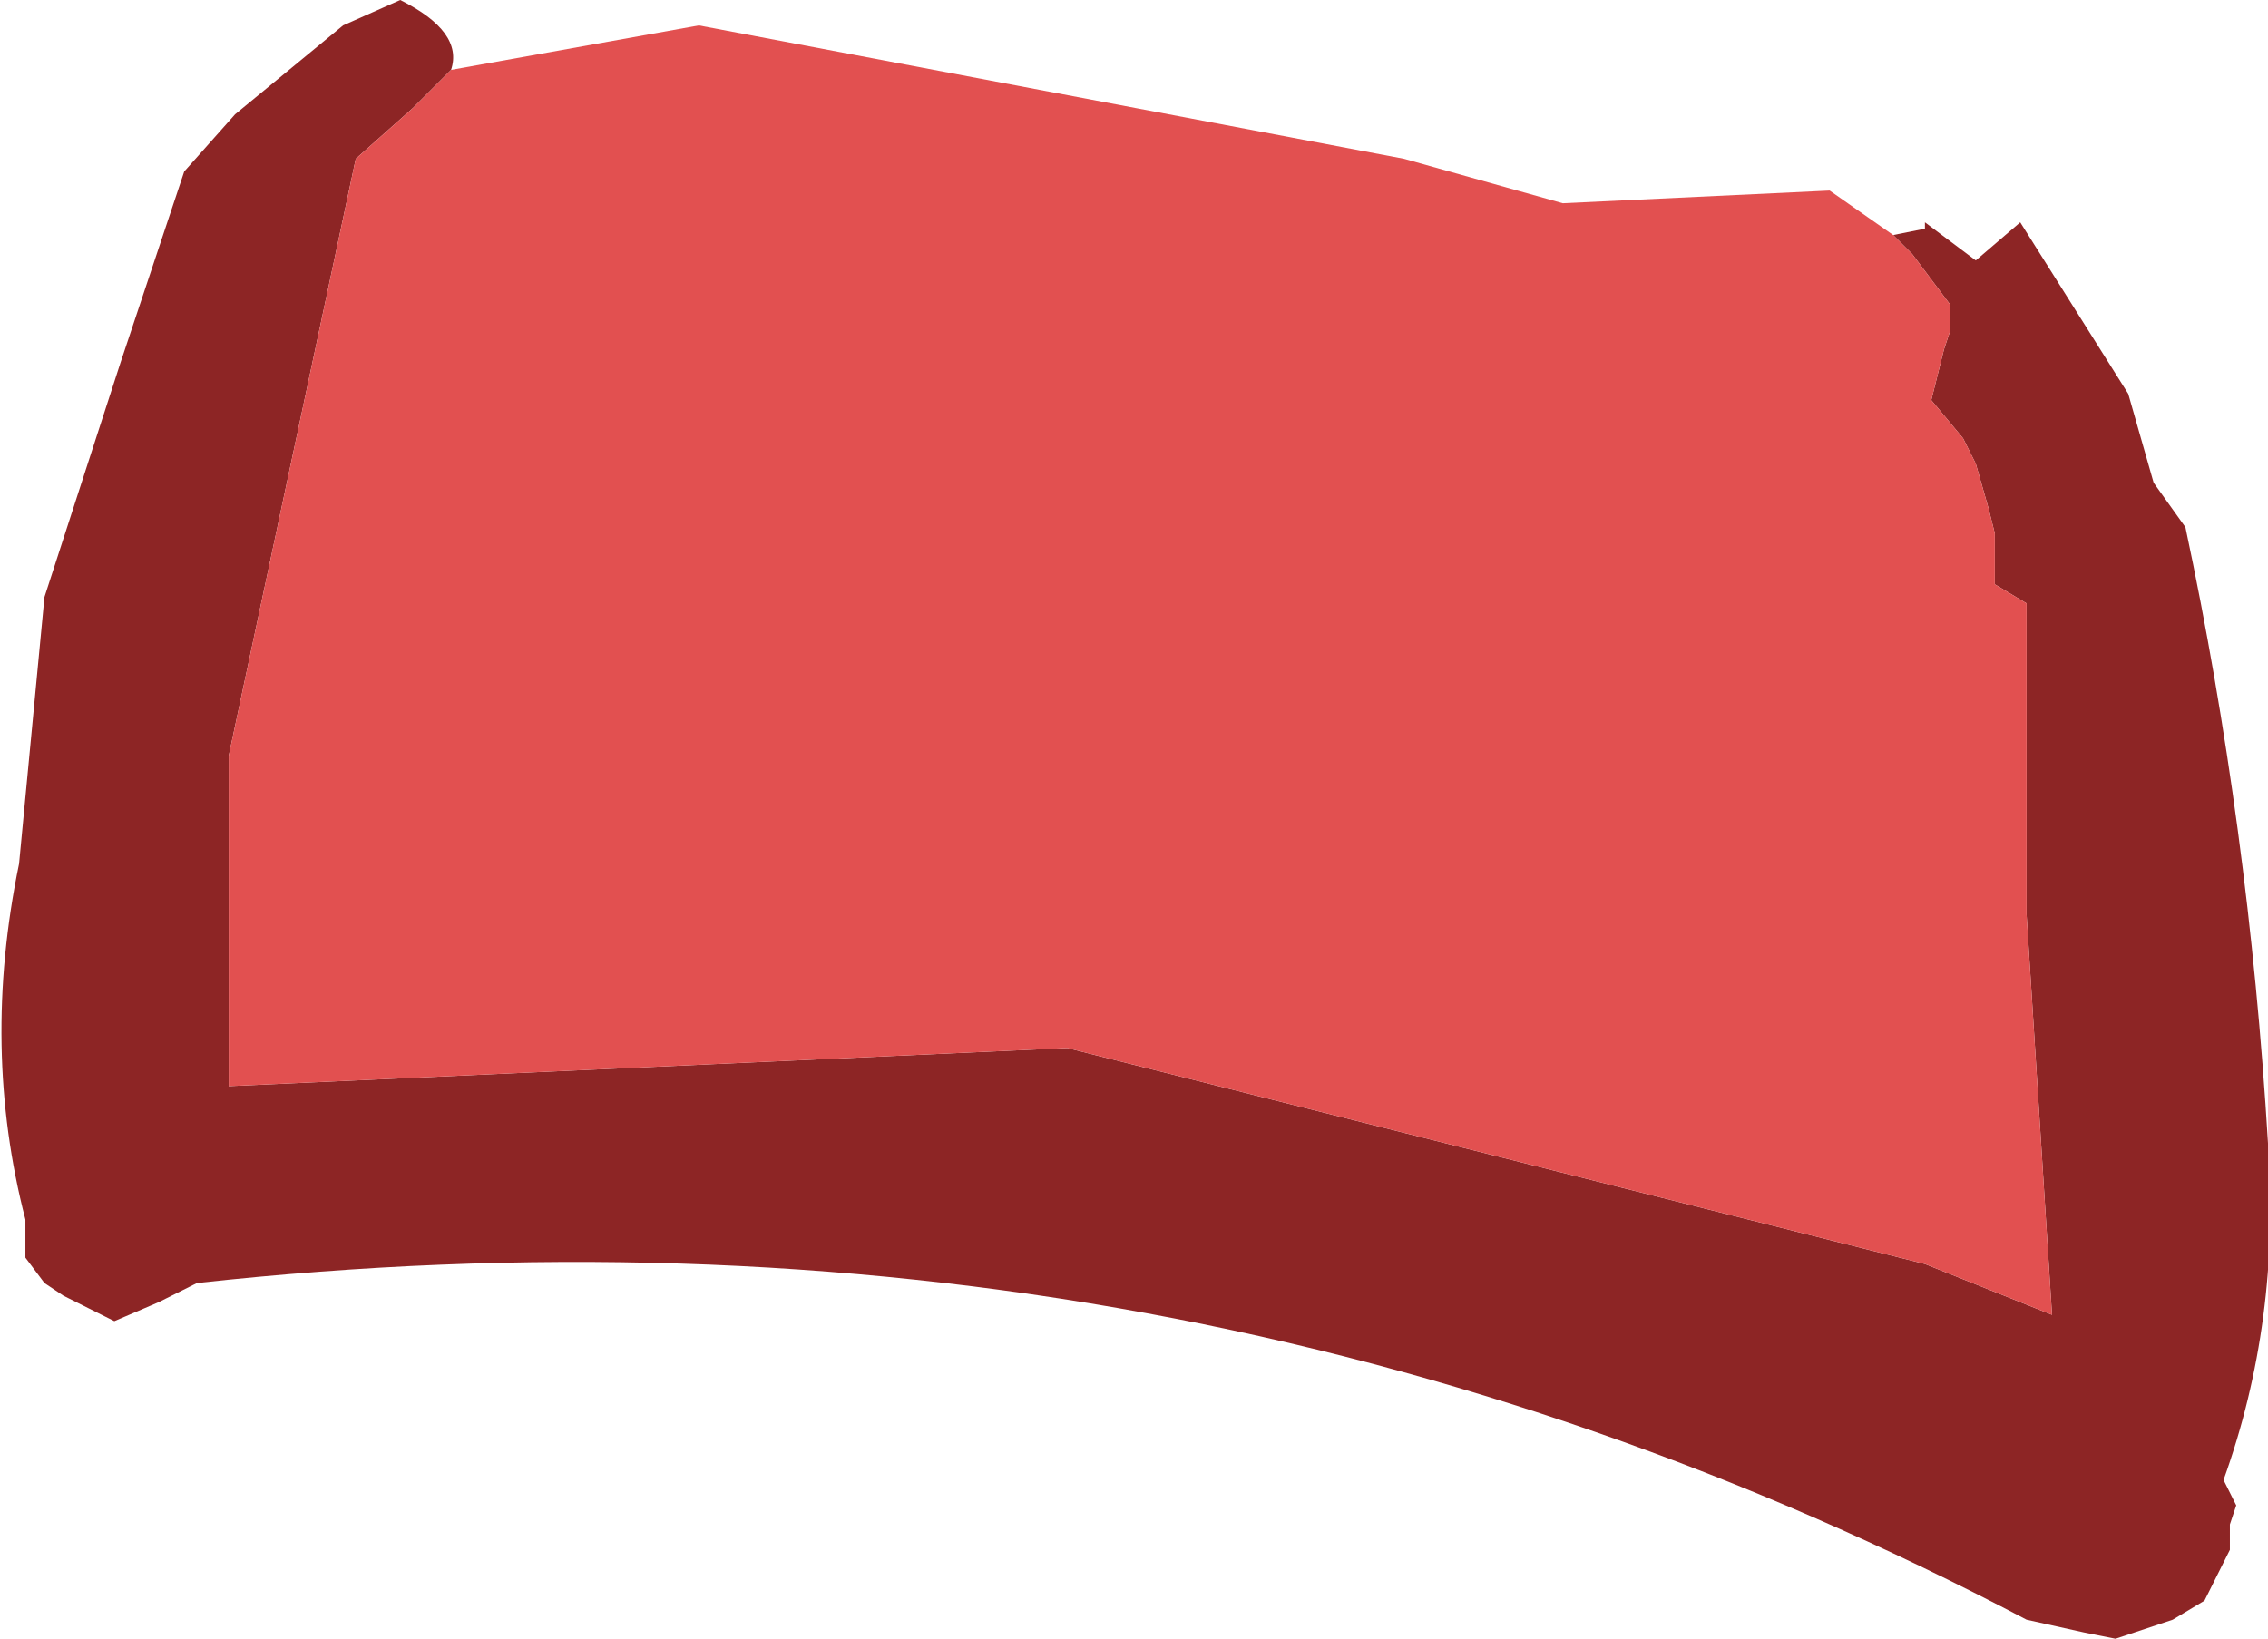
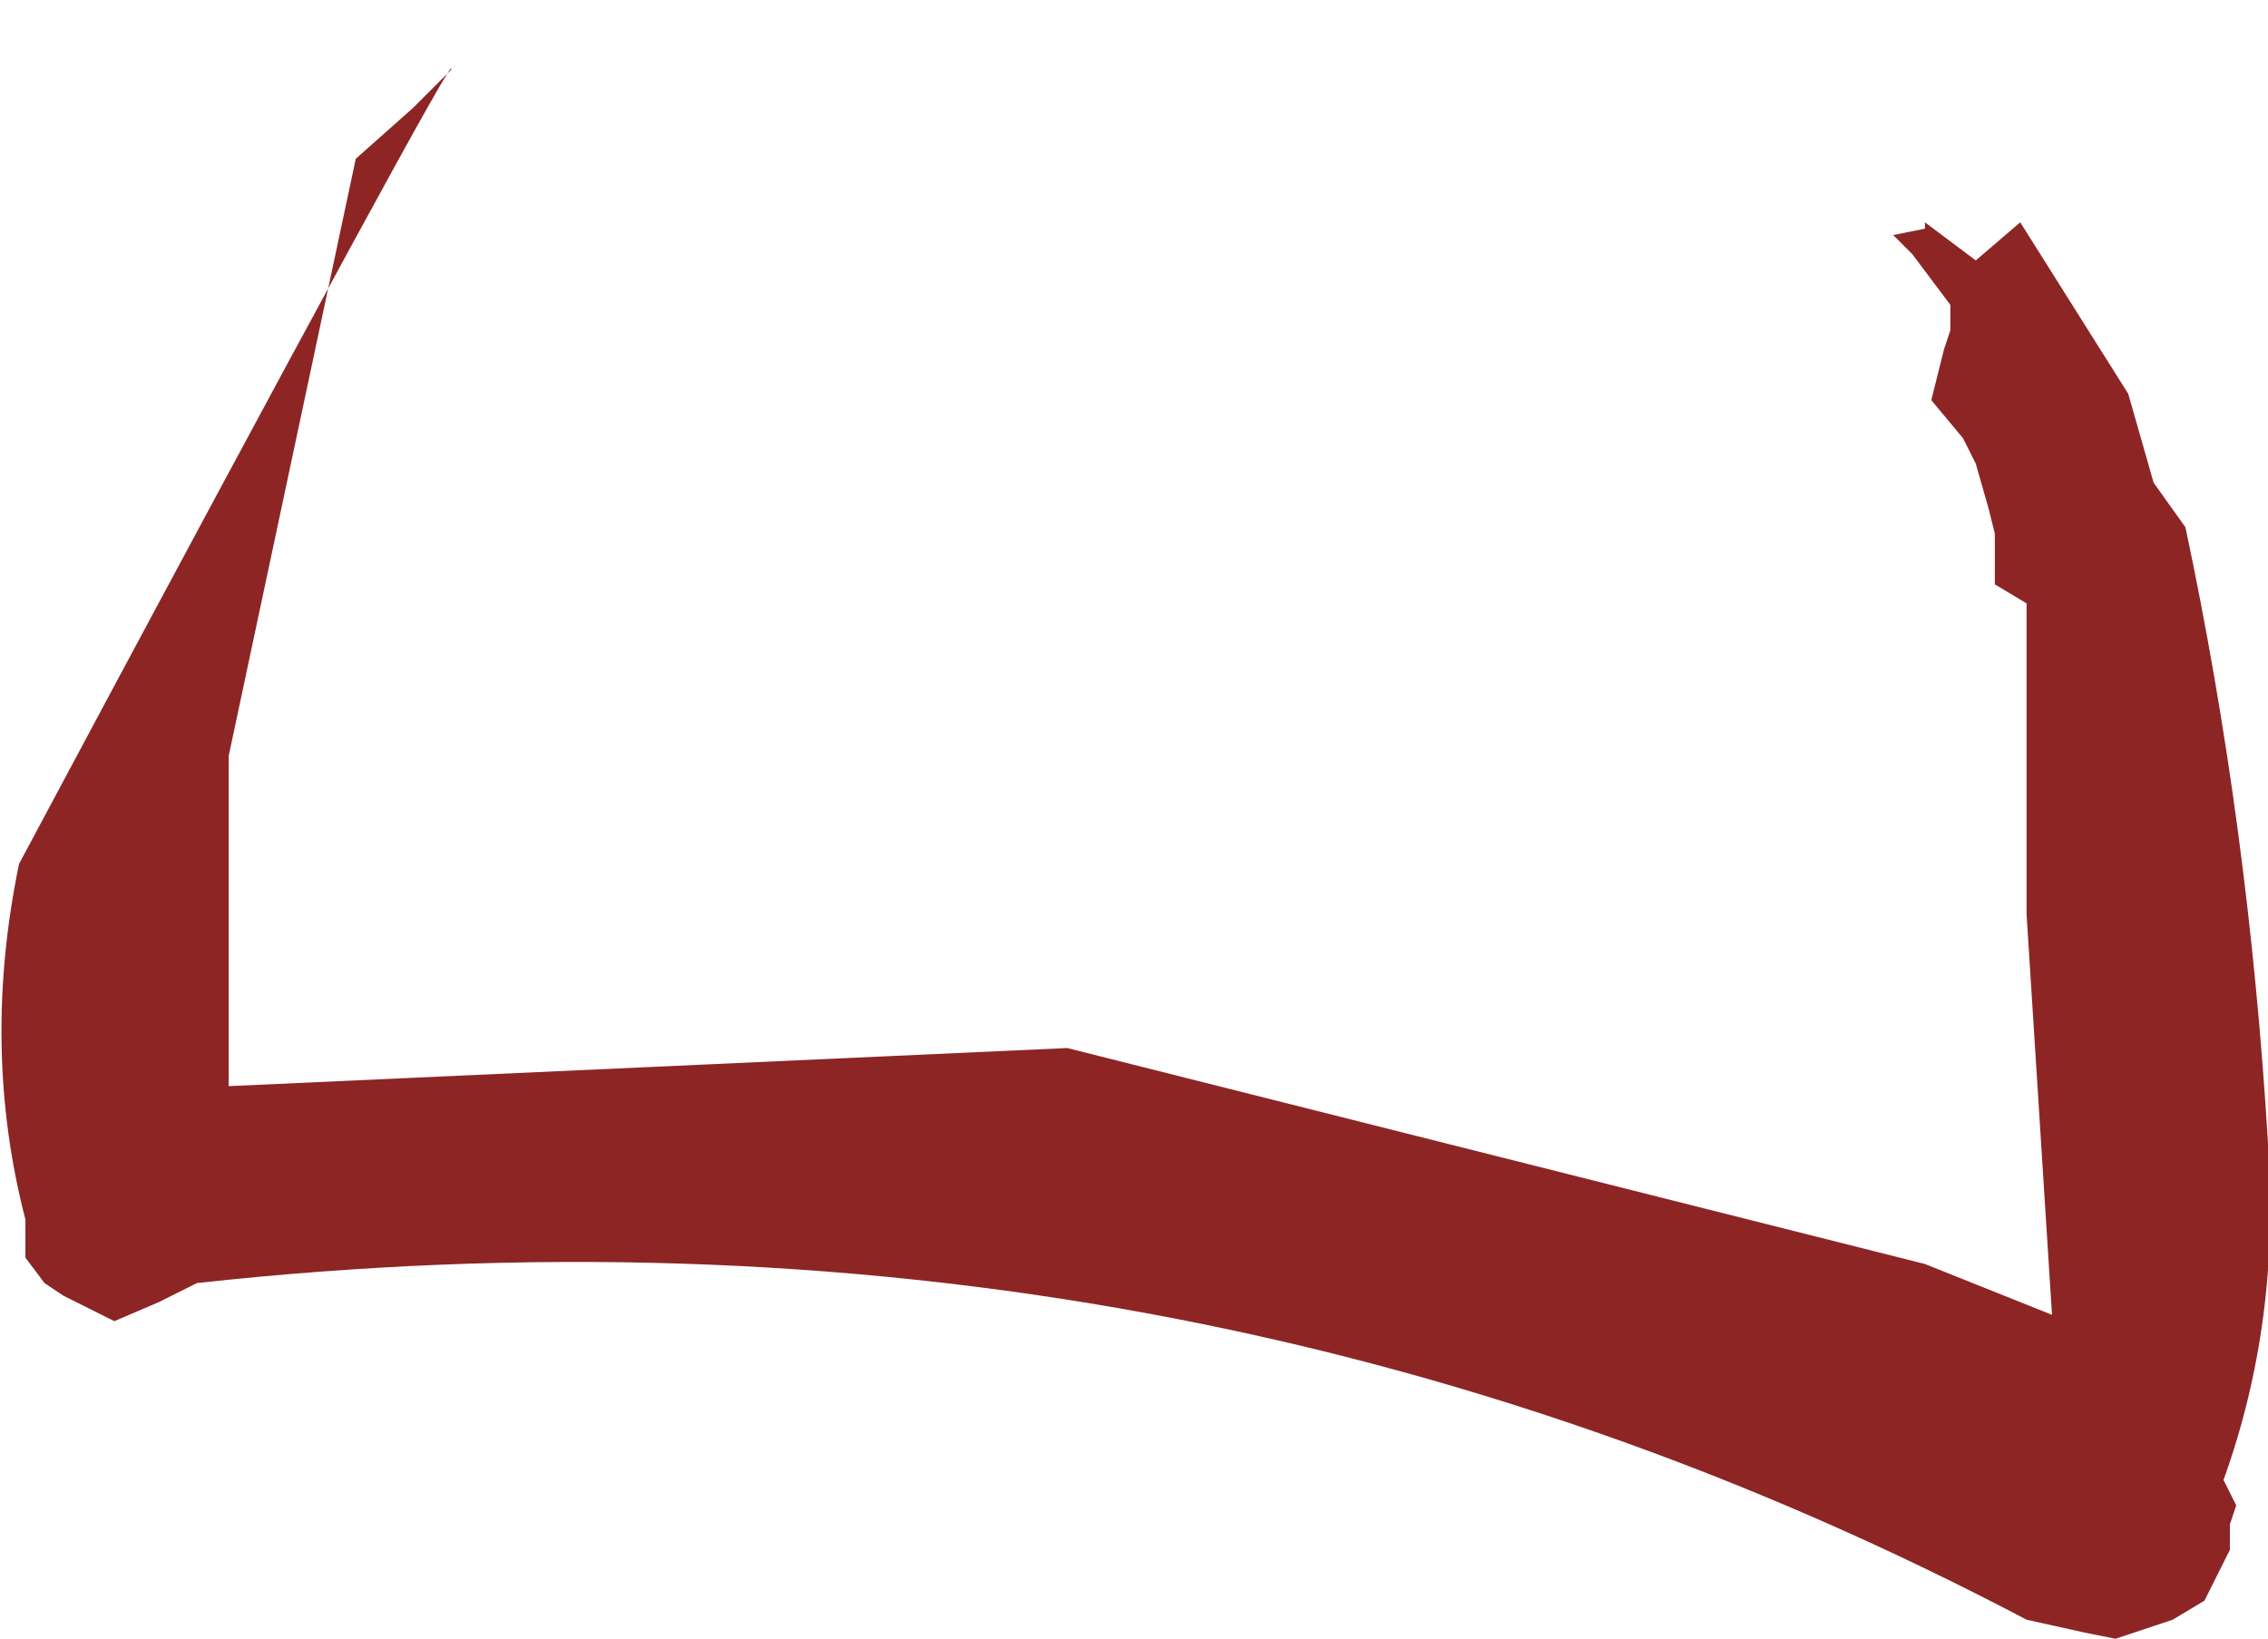
<svg xmlns="http://www.w3.org/2000/svg" height="12.9px" width="17.85px">
  <g transform="matrix(1.0, 0.0, 0.0, 1.0, 1.9, 0.7)">
-     <path d="M13.0 1.15 L13.25 1.1 13.25 1.05 13.65 1.35 14.0 1.05 14.85 2.4 15.05 3.1 15.3 3.45 Q15.8 5.8 15.95 8.3 16.05 9.7 15.6 10.95 L15.7 11.15 15.65 11.3 15.65 11.5 15.55 11.7 15.45 11.9 15.2 12.05 14.75 12.2 14.5 12.15 14.05 12.05 Q7.4 8.55 -0.35 9.4 L-0.65 9.55 -1.0 9.7 -1.4 9.5 -1.55 9.4 -1.7 9.2 -1.7 9.0 -1.7 8.9 Q-2.05 7.55 -1.75 6.1 L-1.55 4.0 -0.95 2.15 -0.45 0.65 -0.05 0.2 0.8 -0.5 1.25 -0.7 Q1.75 -0.45 1.65 -0.15 L1.35 0.15 0.9 0.55 -0.1 5.25 -0.1 7.85 6.5 7.55 13.25 9.25 14.25 9.65 14.05 6.5 14.05 4.05 13.8 3.9 13.8 3.7 13.8 3.5 13.75 3.3 13.65 2.95 13.55 2.75 13.3 2.45 13.35 2.25 13.4 2.05 13.45 1.9 13.45 1.7 13.3 1.5 13.15 1.3 13.0 1.15" fill="#8d2525" fill-rule="evenodd" stroke="none" />
-     <path d="M1.65 -0.15 L3.6 -0.5 9.15 0.55 10.4 0.9 12.5 0.8 13.0 1.15 13.15 1.3 13.3 1.5 13.45 1.7 13.45 1.9 13.4 2.05 13.35 2.25 13.3 2.45 13.55 2.75 13.65 2.95 13.75 3.3 13.8 3.5 13.8 3.7 13.8 3.9 14.05 4.05 14.05 6.5 14.25 9.65 13.25 9.25 6.5 7.55 -0.1 7.85 -0.1 5.25 0.9 0.55 1.35 0.15 1.65 -0.15" fill="#e25050" fill-rule="evenodd" stroke="none" />
+     <path d="M13.0 1.15 L13.25 1.1 13.25 1.05 13.65 1.35 14.0 1.05 14.85 2.4 15.05 3.1 15.3 3.45 Q15.8 5.8 15.95 8.3 16.05 9.7 15.6 10.95 L15.7 11.15 15.65 11.3 15.65 11.5 15.55 11.7 15.45 11.9 15.2 12.05 14.75 12.2 14.5 12.15 14.05 12.05 Q7.4 8.55 -0.35 9.4 L-0.65 9.55 -1.0 9.7 -1.4 9.5 -1.55 9.4 -1.7 9.2 -1.7 9.0 -1.7 8.9 Q-2.05 7.55 -1.75 6.1 Q1.75 -0.45 1.65 -0.15 L1.35 0.15 0.9 0.55 -0.1 5.25 -0.1 7.85 6.5 7.55 13.25 9.25 14.25 9.65 14.05 6.5 14.05 4.05 13.8 3.9 13.8 3.7 13.8 3.5 13.75 3.3 13.65 2.95 13.55 2.75 13.3 2.45 13.35 2.25 13.4 2.05 13.45 1.9 13.45 1.7 13.3 1.5 13.15 1.3 13.0 1.15" fill="#8d2525" fill-rule="evenodd" stroke="none" />
  </g>
</svg>